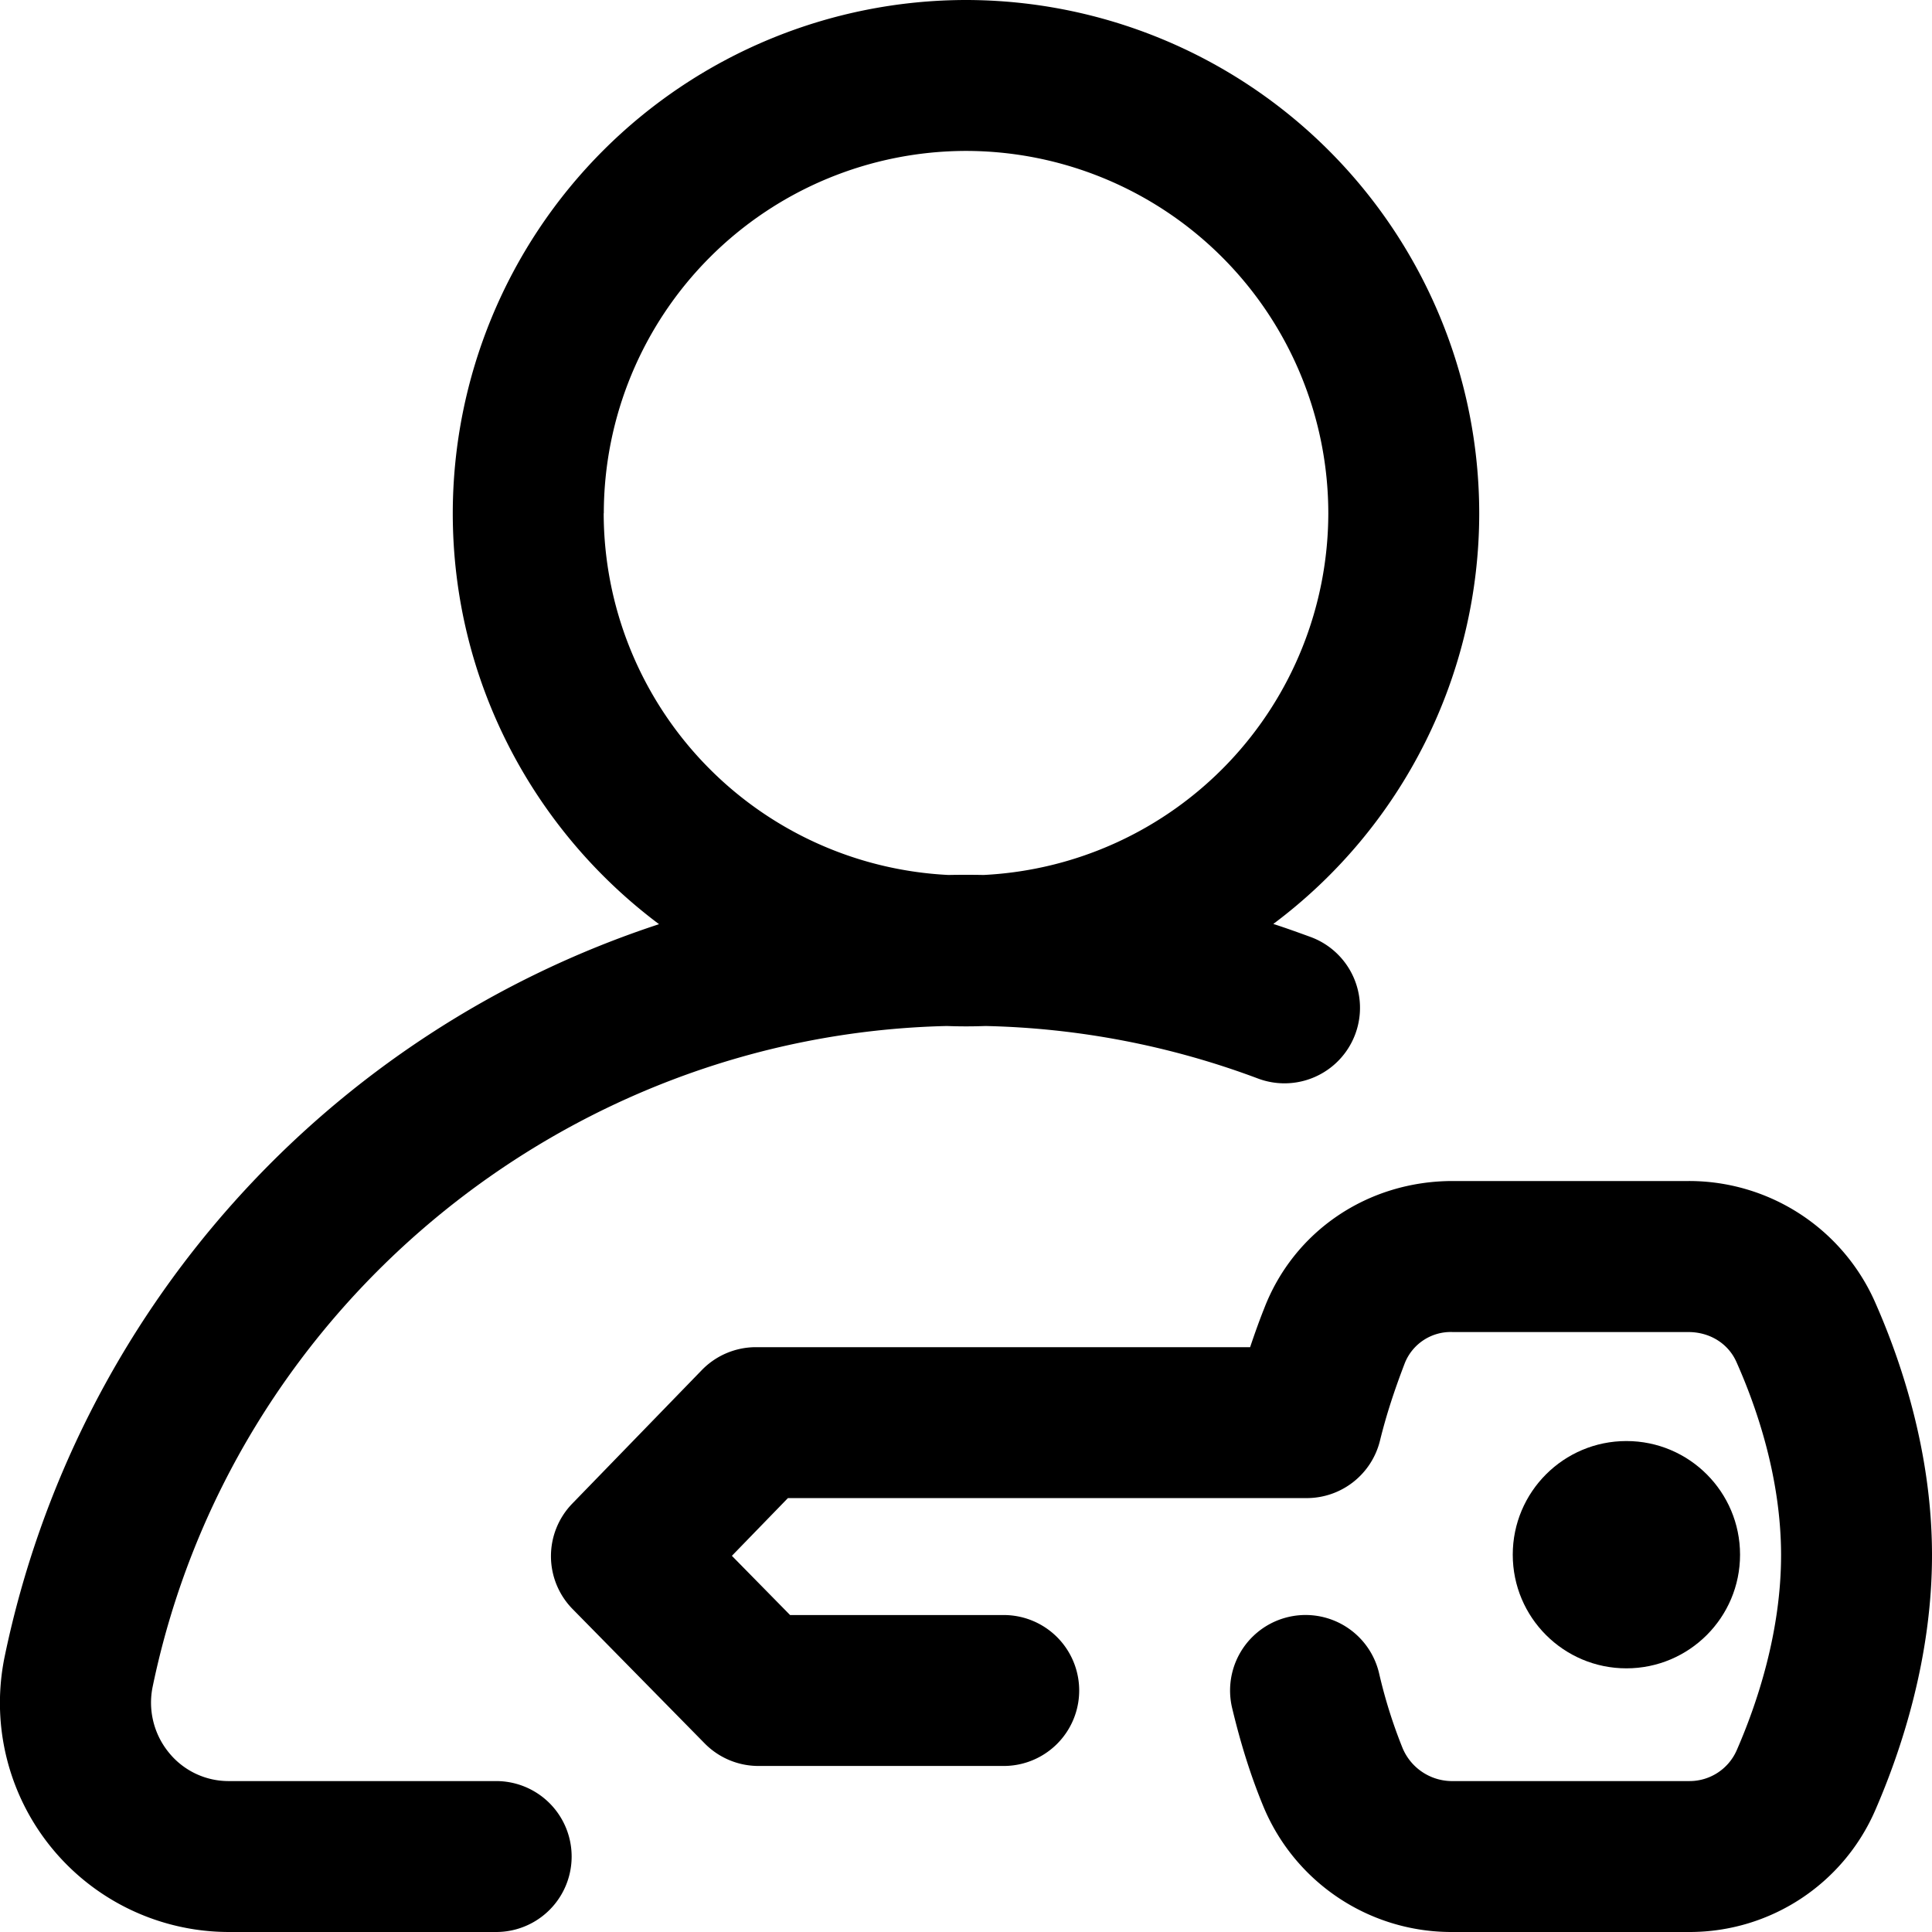
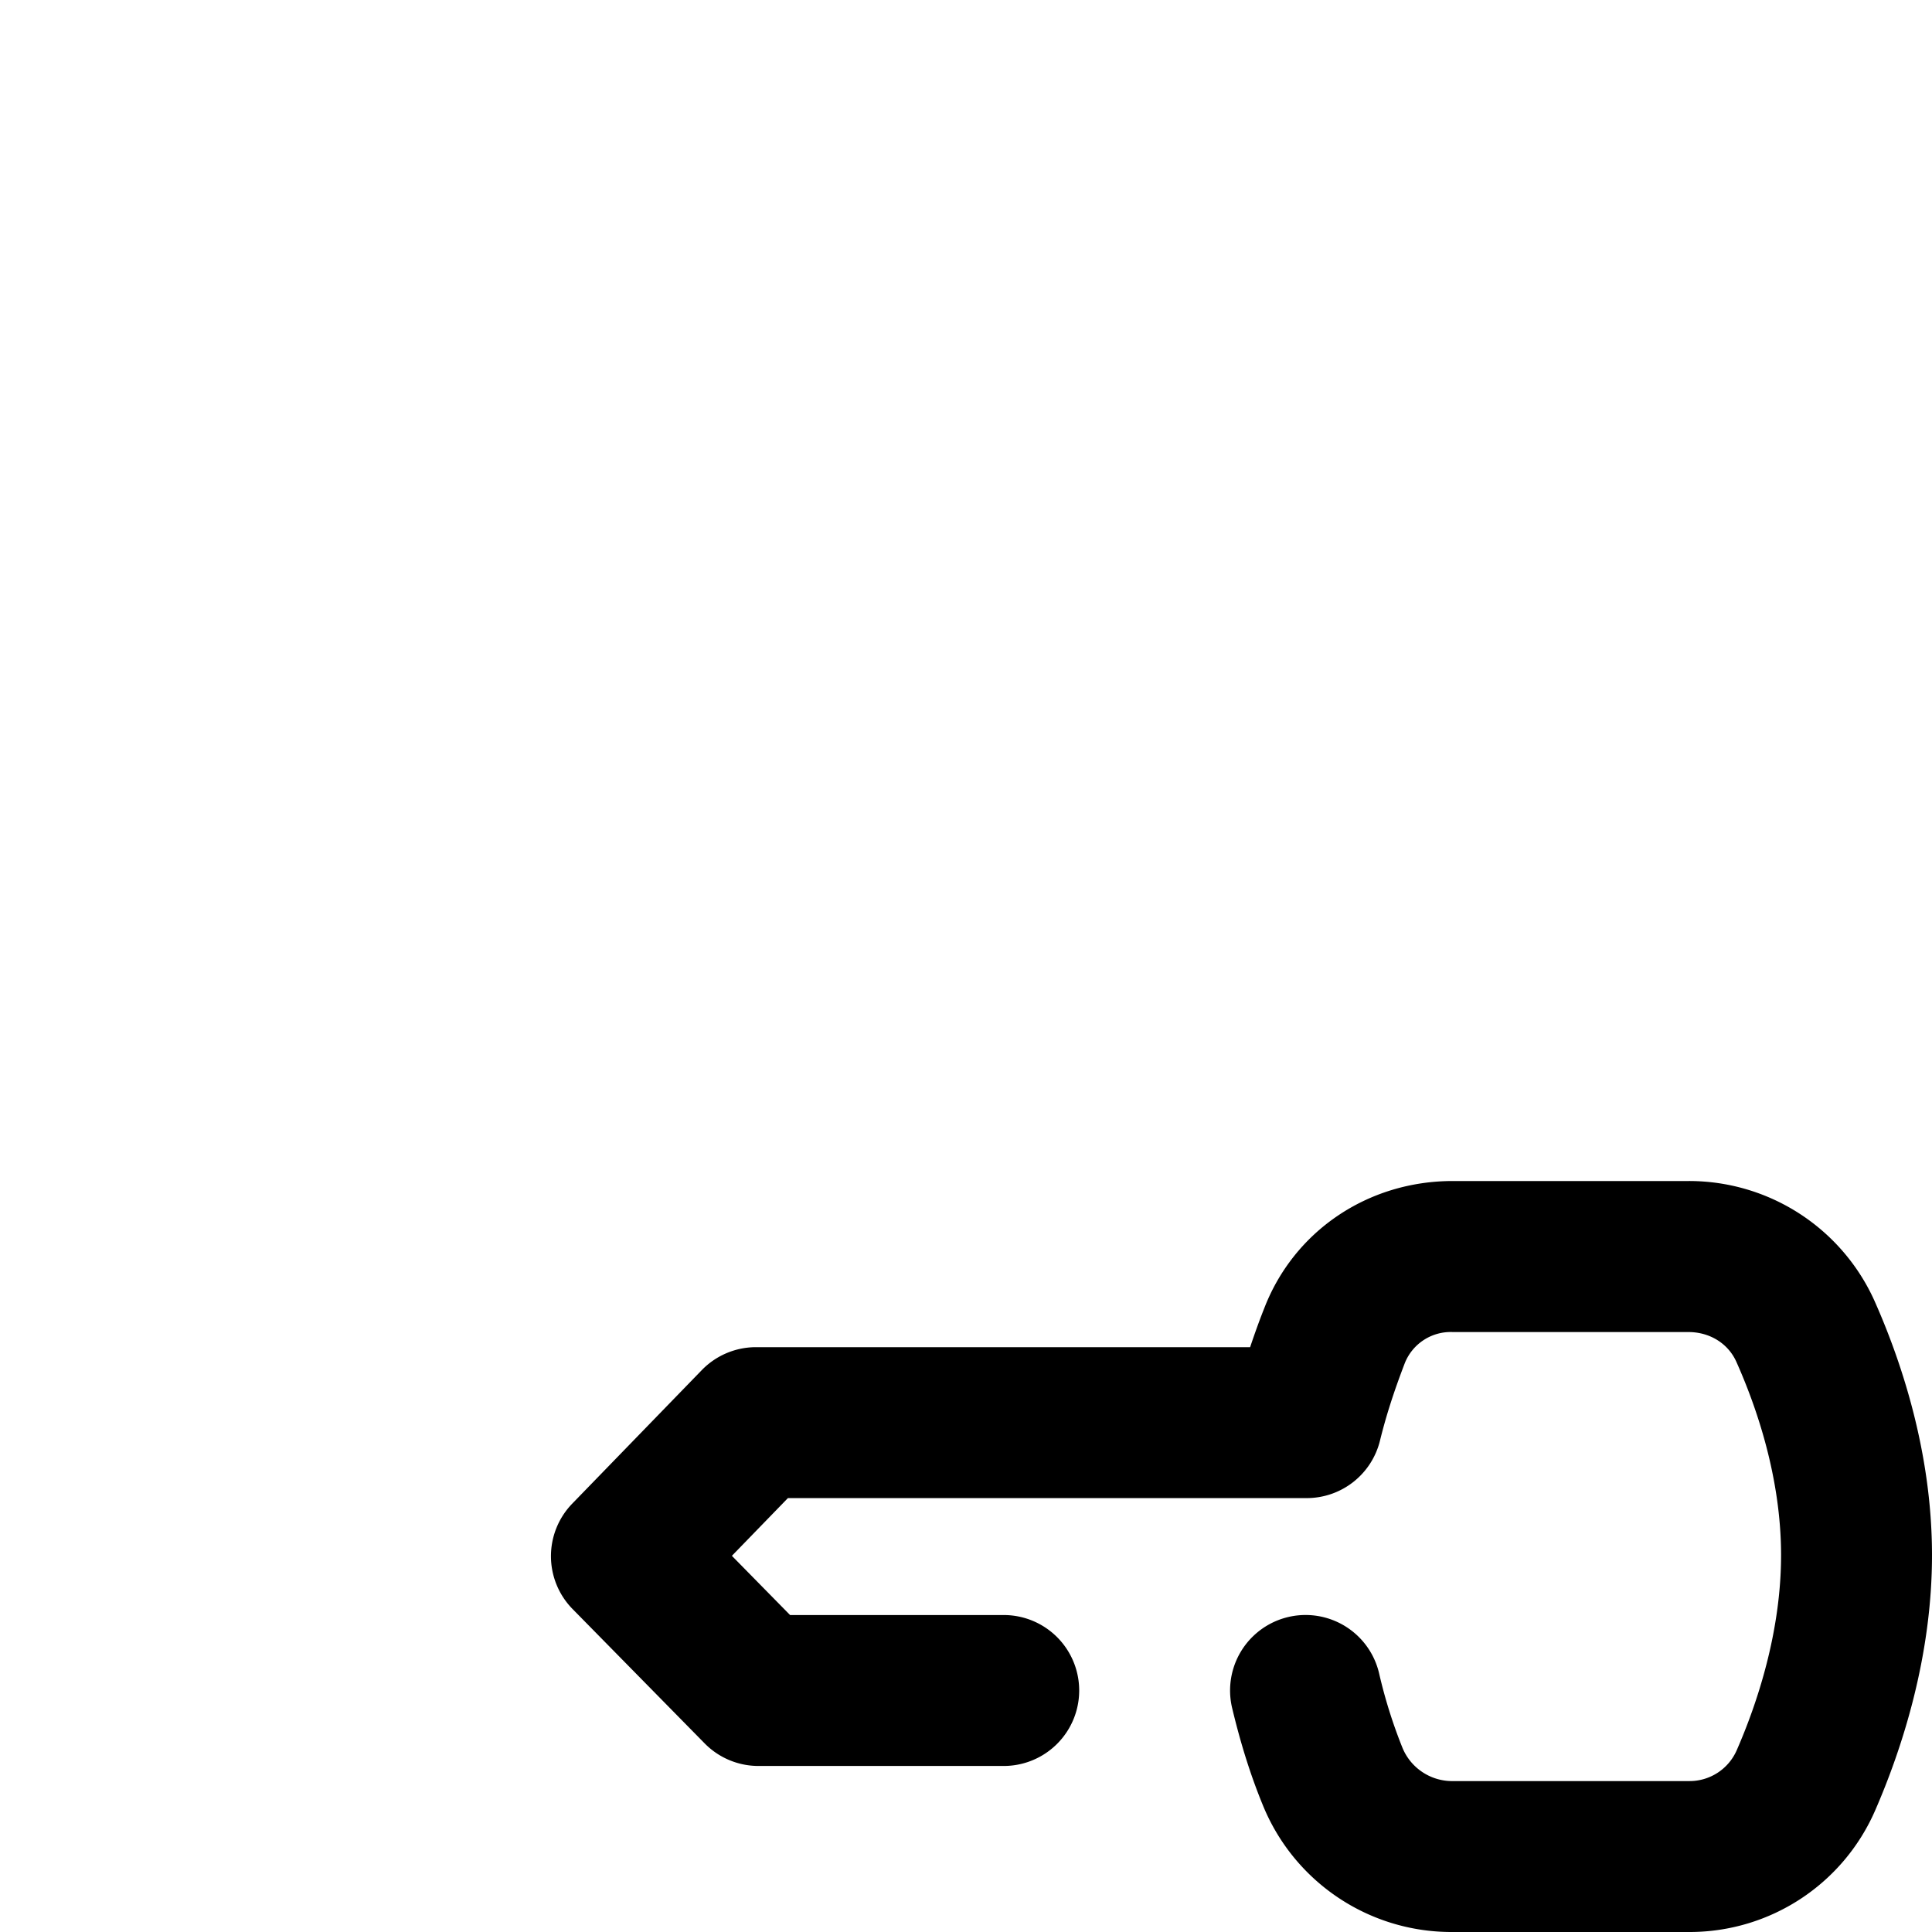
<svg xmlns="http://www.w3.org/2000/svg" width="17" height="17" viewBox="0 0 17 17">
  <g fill="#000" fill-rule="evenodd">
-     <path fill-rule="nonzero" d="M4.366 15.672h-2.35a.675.675 0 0 1-.532-.253.694.694 0 0 1-.14-.581c.689-3.313 3.612-5.732 6.987-5.81a4.546 4.546 0 0 0 .34 0 7.273 7.273 0 0 1 2.398.462.664.664 0 1 0 .467-1.244c-.11-.04-.22-.08-.332-.116a4.512 4.512 0 0 0 1.812-3.614A4.52 4.52 0 0 0 8.5 0a4.52 4.52 0 0 0-4.516 4.516c0 1.477.714 2.792 1.815 3.616a8.629 8.629 0 0 0-5.756 6.435A2.016 2.016 0 0 0 2.015 17h2.351a.664.664 0 1 0 0-1.328zm.947-11.156A3.191 3.191 0 0 1 8.5 1.328a3.191 3.191 0 0 1 3.188 3.188 3.191 3.191 0 0 1-3.033 3.183 8.627 8.627 0 0 0-.31 0 3.191 3.191 0 0 1-3.033-3.183z" />
    <path d="M16.492 11.442a1.79 1.79 0 0 0-1.633-1.05h-2.076c-.747 0-1.398.44-1.66 1.123-.036.09-.078.205-.123.339H6.652a.664.664 0 0 0-.476.201l-1.14 1.175a.664.664 0 0 0 .002.928L6.2 15.34a.664.664 0 0 0 .474.199h2.158a.664.664 0 1 0 0-1.328h-1.88l-.512-.521.493-.508h4.565a.664.664 0 0 0 .645-.507c.054-.219.122-.43.219-.683a.435.435 0 0 1 .423-.271h2.072c.188 0 .35.101.422.263.178.399.391 1.016.393 1.693.001.682-.211 1.313-.39 1.723a.453.453 0 0 1-.417.272h-2.097a.473.473 0 0 1-.428-.294 4.414 4.414 0 0 1-.206-.658.664.664 0 0 0-1.292.31c.077.322.166.601.27.854A1.791 1.791 0 0 0 12.766 17h2.101c.709 0 1.35-.42 1.633-1.07.229-.526.502-1.344.5-2.256-.002-.91-.278-1.716-.508-2.232z" />
-     <circle cx="14.311" cy="13.68" r="1" />
  </g>
</svg>